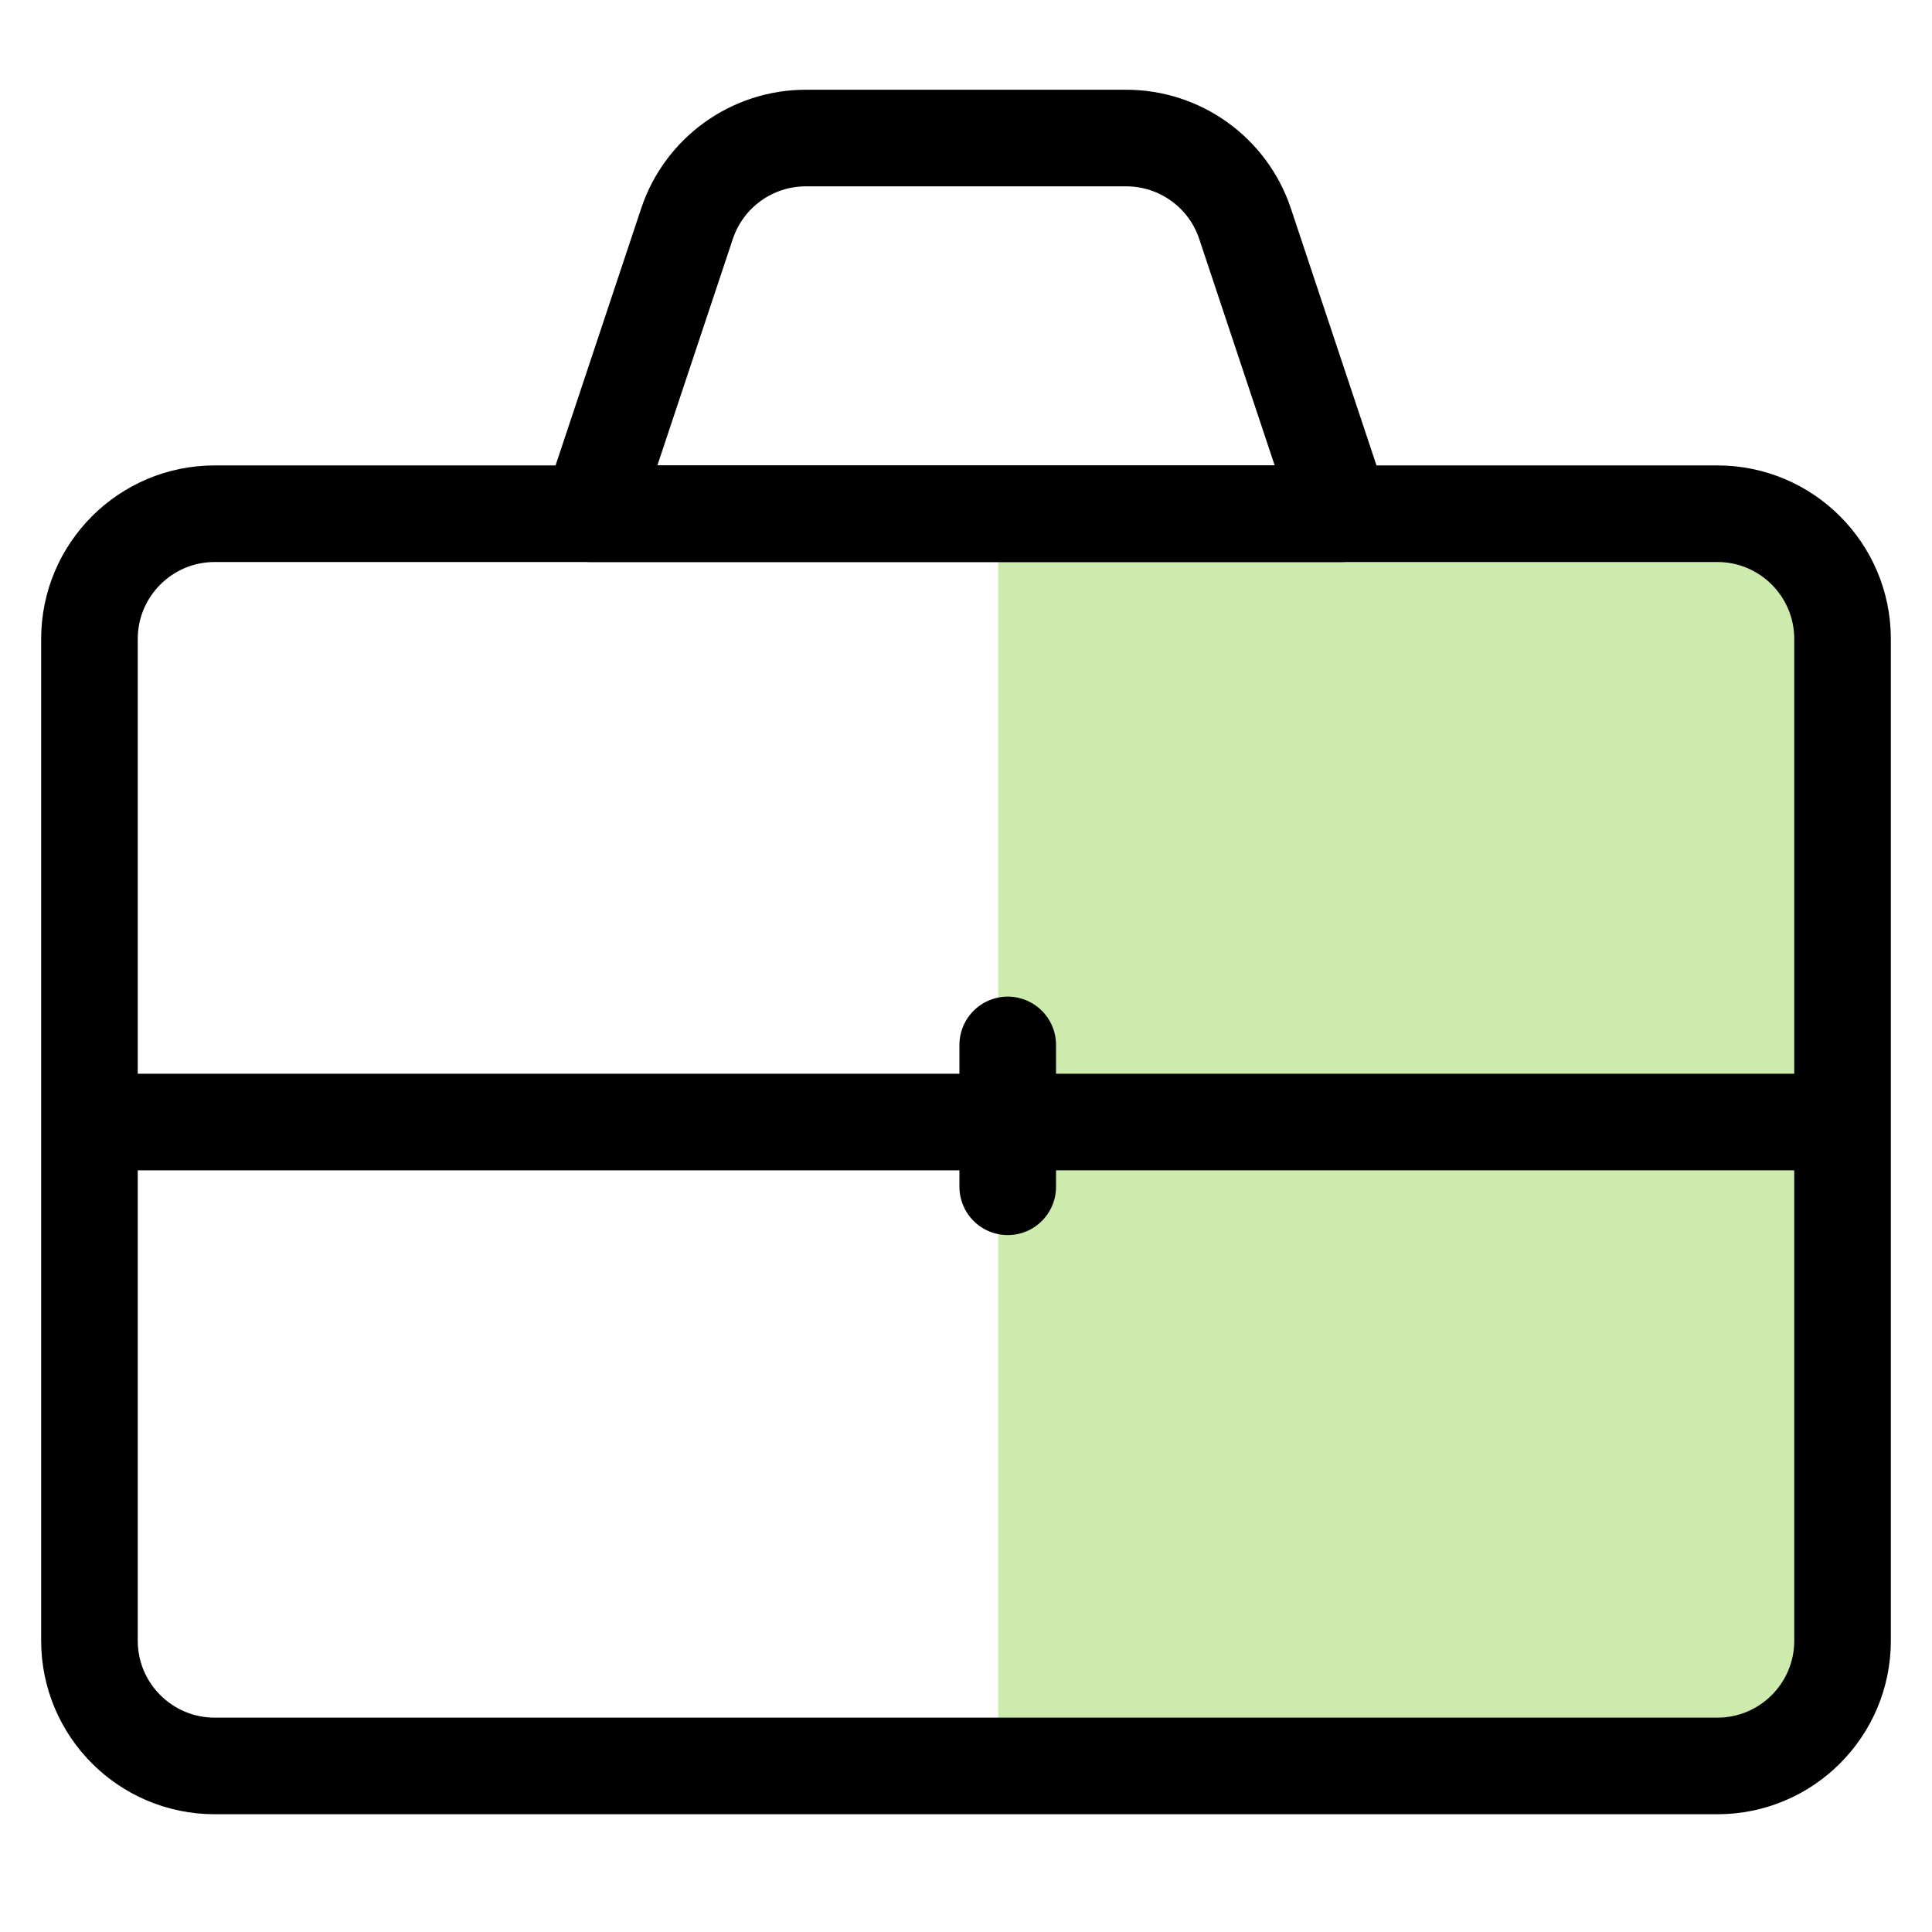
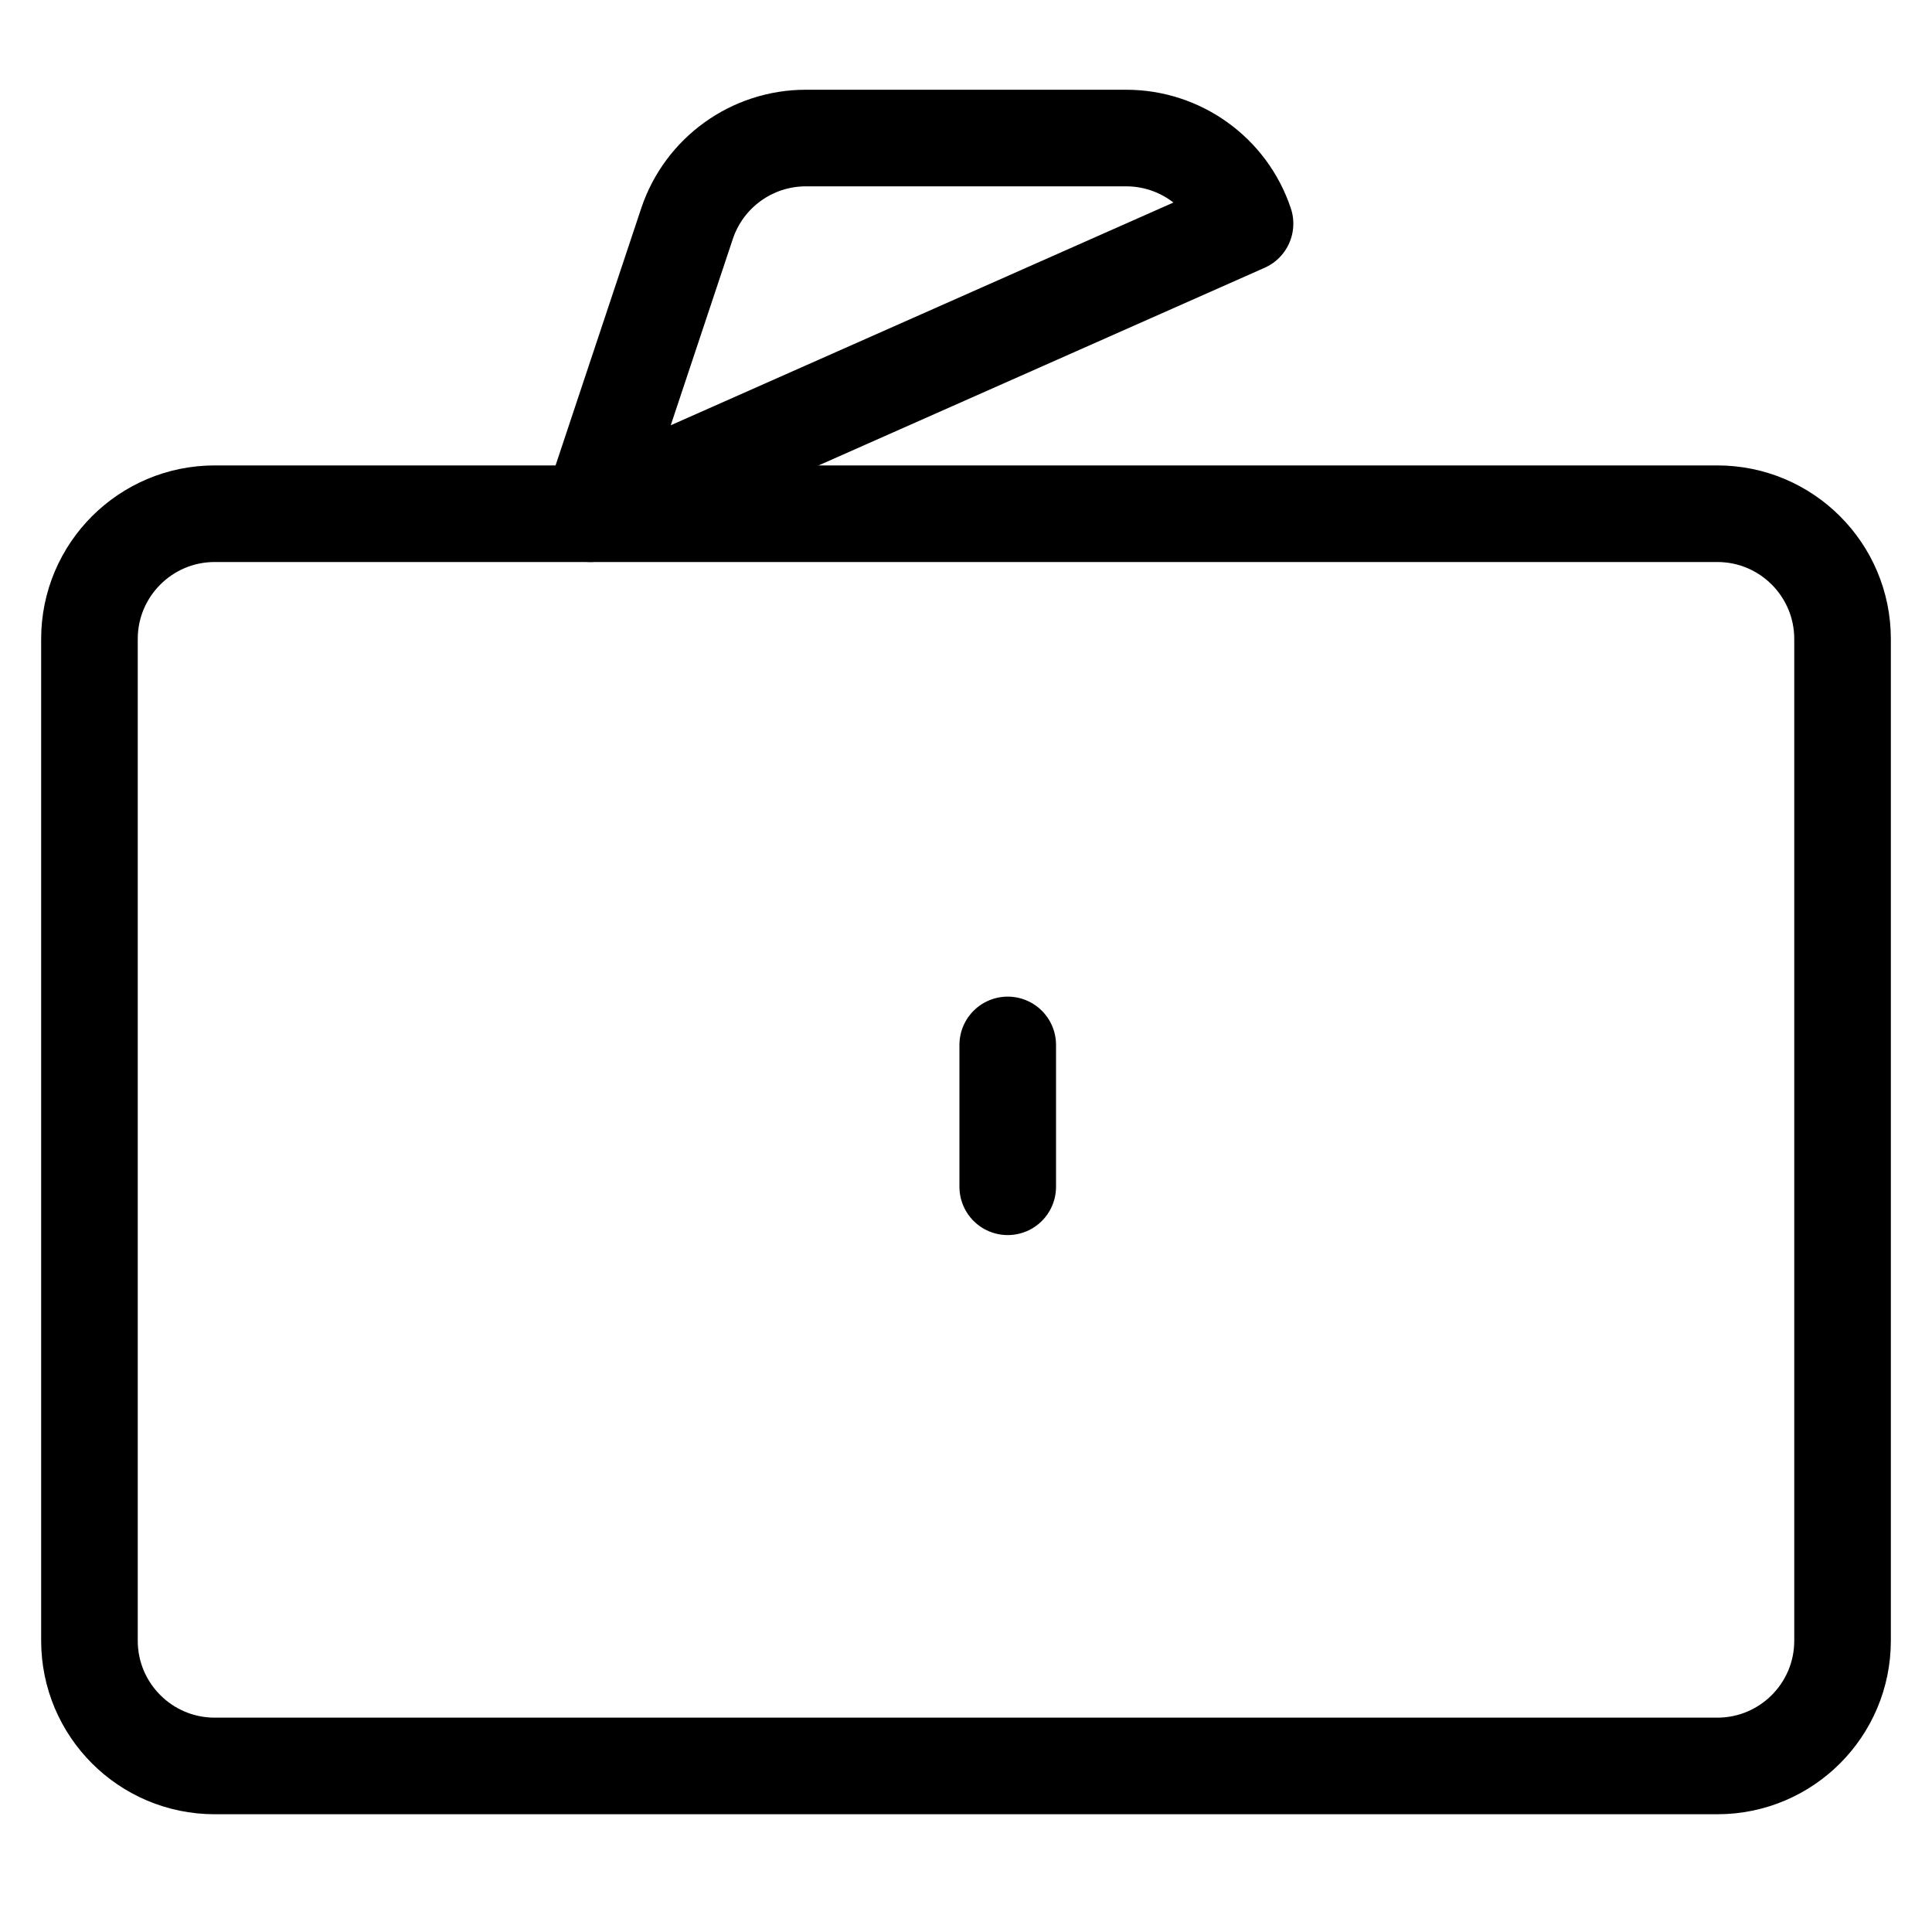
<svg xmlns="http://www.w3.org/2000/svg" width="40" height="40" viewBox="0 0 40 40" fill="none">
-   <path fill-rule="evenodd" clip-rule="evenodd" d="M20.667 10.667H35.336L37.554 11.097L38.667 13.835L38.462 33.704L36.474 36.754H20.667V10.667Z" fill="#CDEBAD" />
  <path fill-rule="evenodd" clip-rule="evenodd" d="M4.445 10.636H35.556C36.987 10.636 38.148 11.797 38.148 13.229V33.969C38.148 35.401 36.987 36.562 35.556 36.562H4.445C3.014 36.562 1.852 35.401 1.852 33.969V13.229C1.852 11.797 3.014 10.636 4.445 10.636Z" stroke="black" stroke-width="2" stroke-linecap="round" stroke-linejoin="round" />
-   <path fill-rule="evenodd" clip-rule="evenodd" d="M25.777 4.63C25.424 3.572 24.432 2.858 23.317 2.858H16.684C15.569 2.858 14.577 3.572 14.224 4.63L12.223 10.636H27.778L25.777 4.63Z" stroke="black" stroke-width="2" stroke-linecap="round" stroke-linejoin="round" />
+   <path fill-rule="evenodd" clip-rule="evenodd" d="M25.777 4.63C25.424 3.572 24.432 2.858 23.317 2.858H16.684C15.569 2.858 14.577 3.572 14.224 4.63L12.223 10.636L25.777 4.63Z" stroke="black" stroke-width="2" stroke-linecap="round" stroke-linejoin="round" />
  <path d="M20.864 21.634V24.571" stroke="black" stroke-width="2" stroke-linecap="round" stroke-linejoin="round" />
-   <path d="M2.096 23.23H38.054" stroke="black" stroke-width="2" stroke-linecap="round" stroke-linejoin="round" />
</svg>